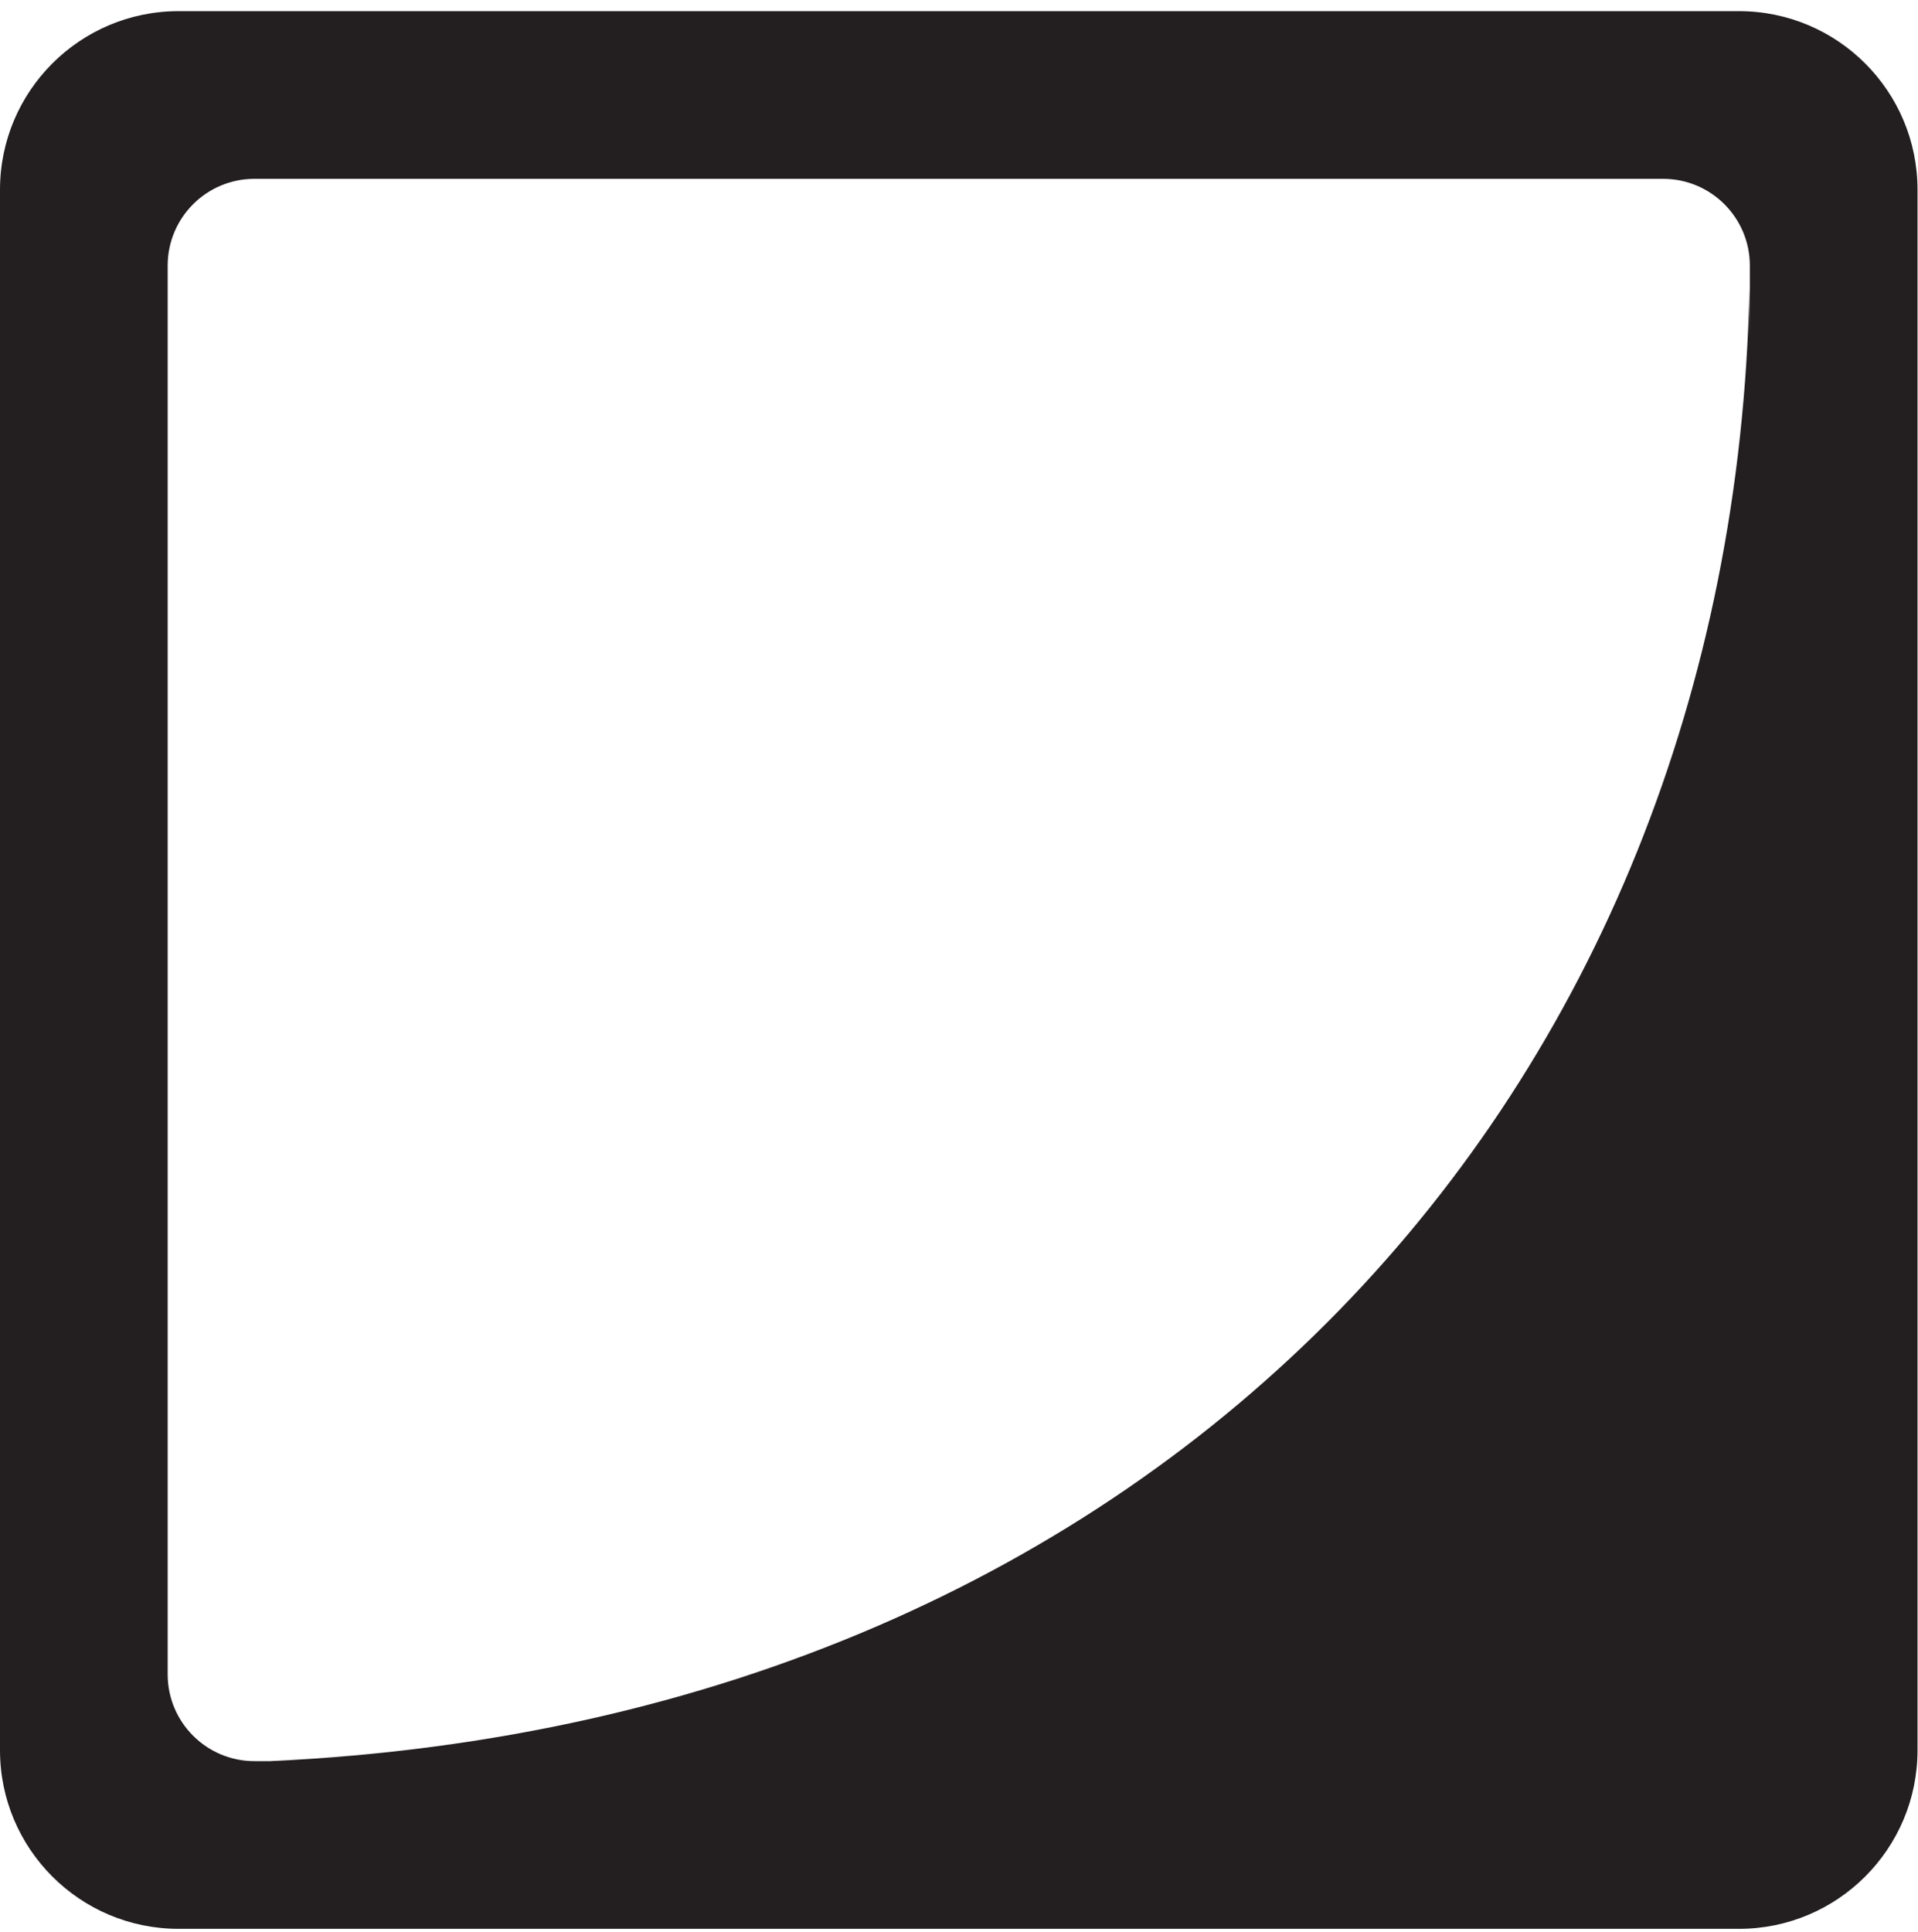
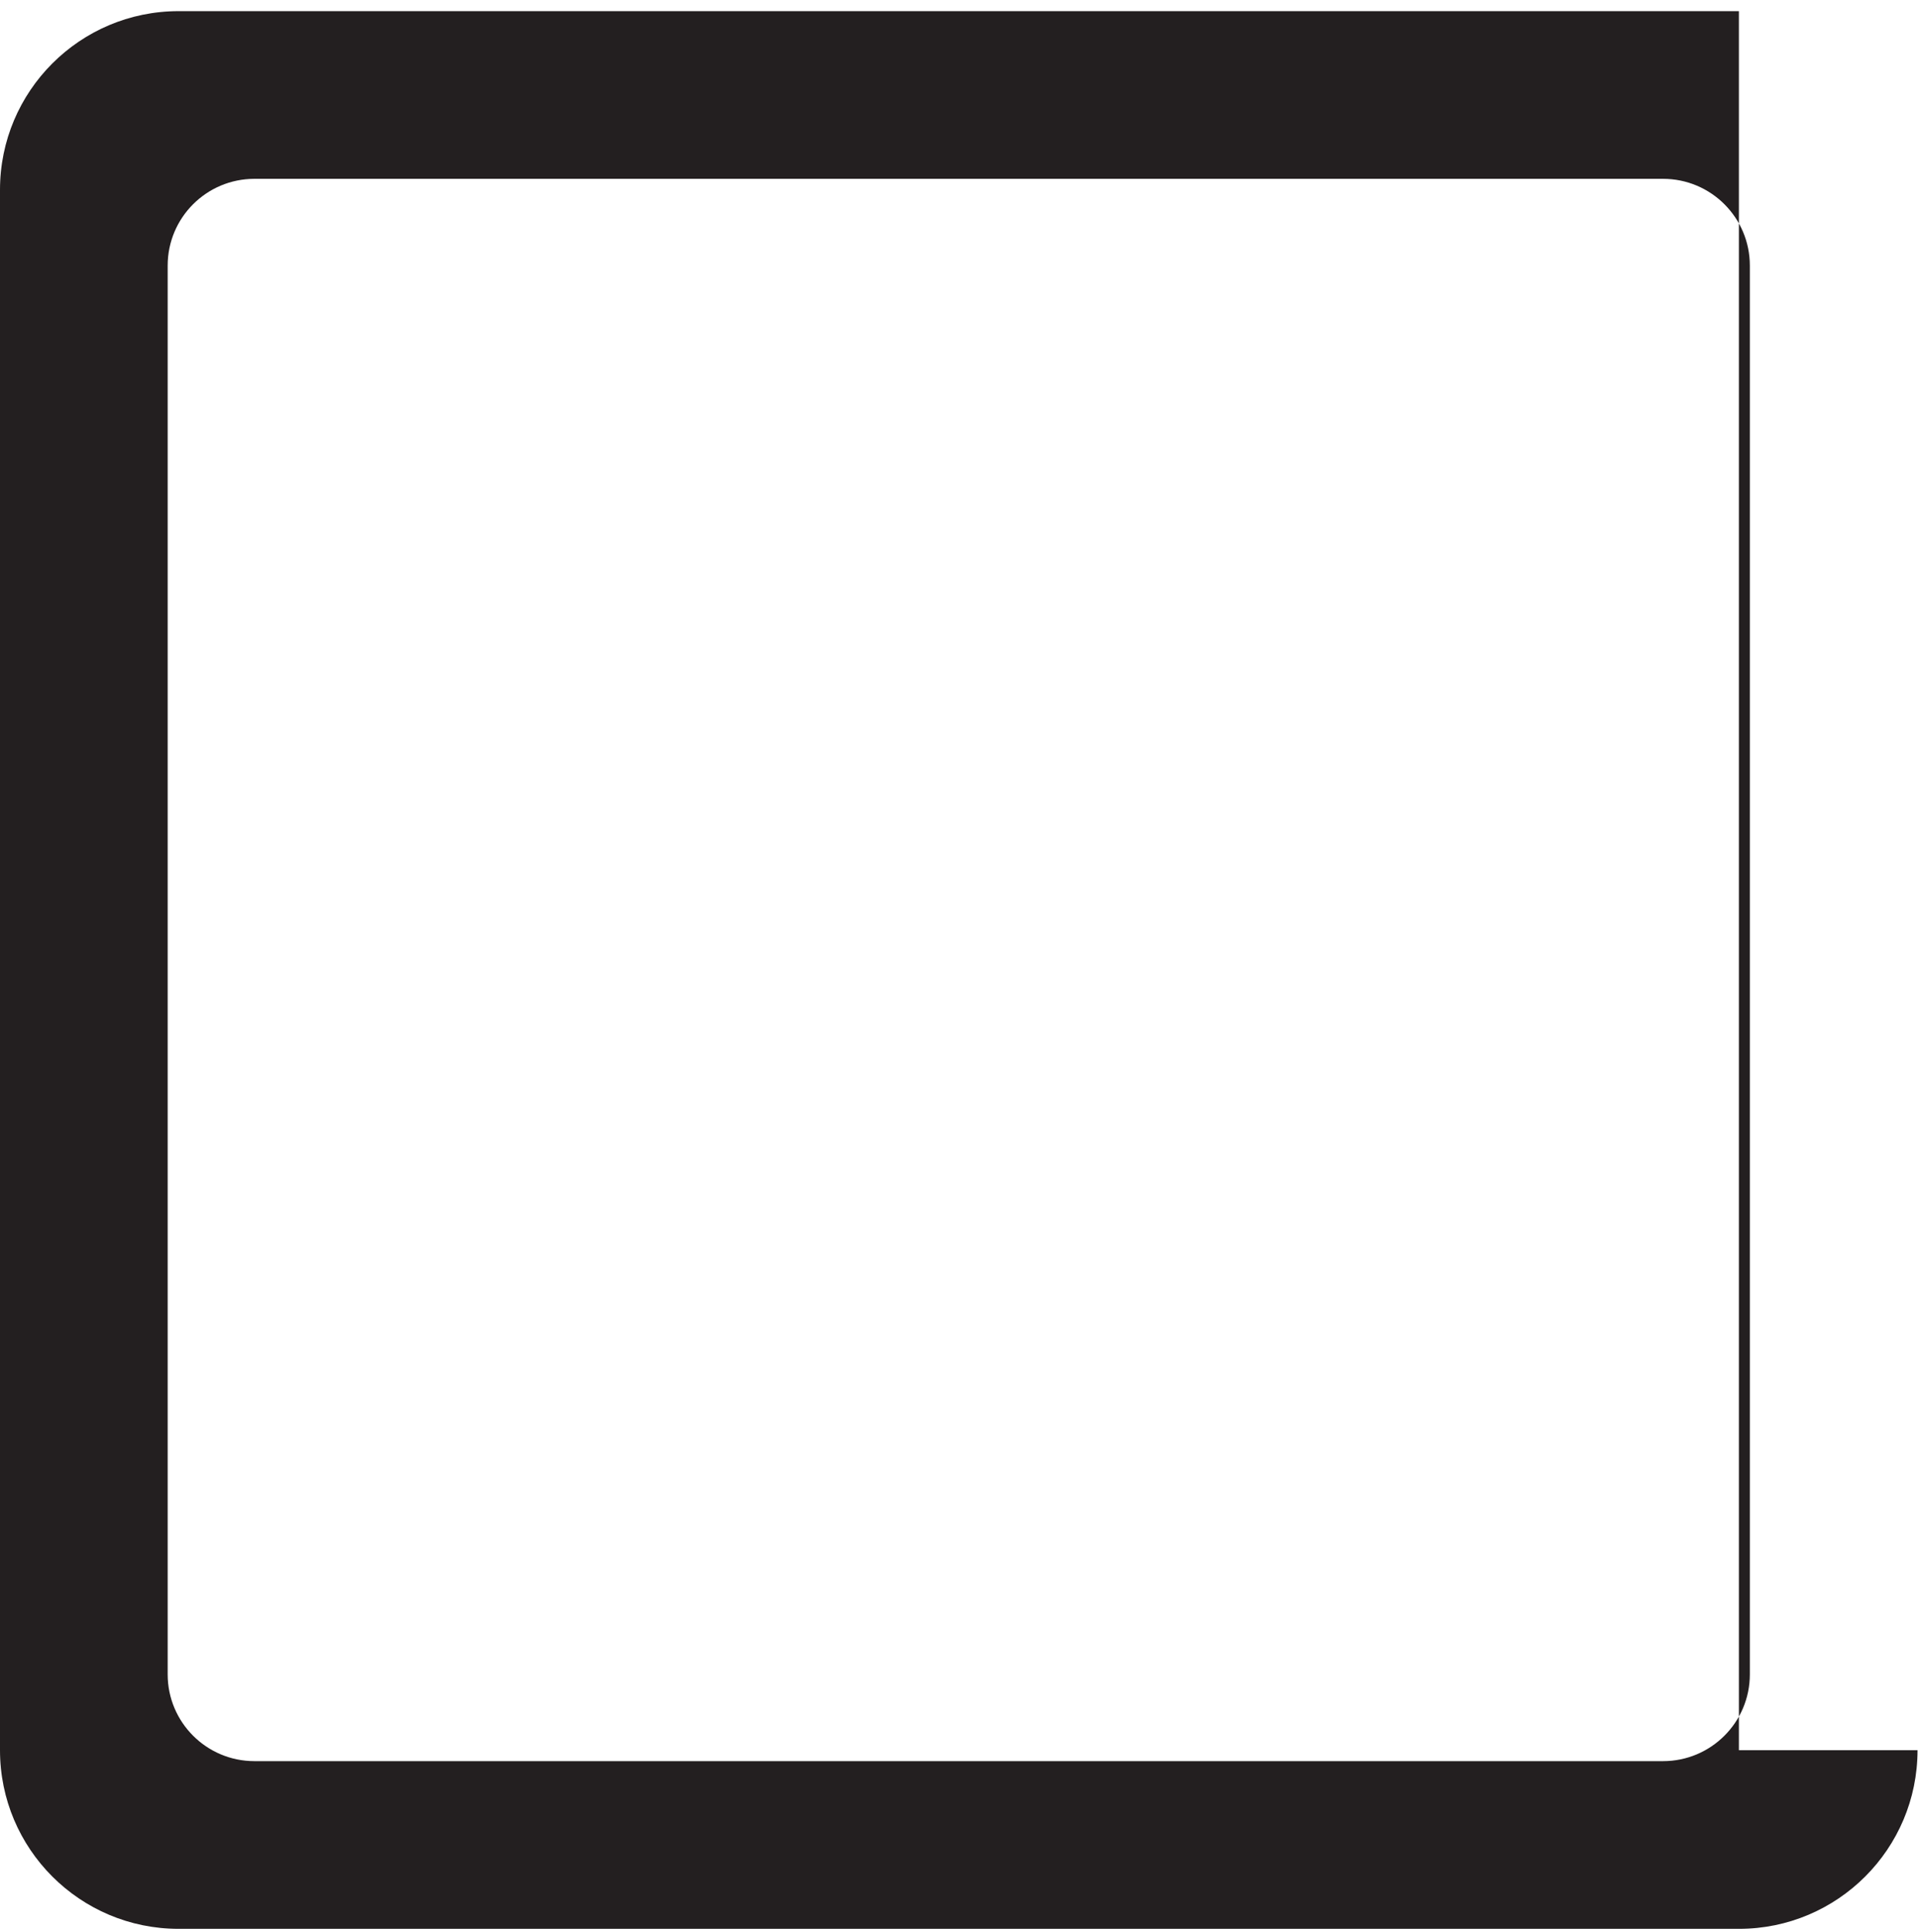
<svg xmlns="http://www.w3.org/2000/svg" viewBox="0 17 142 143" height="143" width="142" xml:space="preserve" id="svg2" version="1.1">
  <defs id="defs6" />
  <g transform="matrix(1.333,0,0,-1.333,0,197.133)" id="g10">
    <g transform="scale(0.1)" id="g12">
      <g transform="scale(10)" id="g14" />
-       <path id="path20" style="fill:#231f20;fill-opacity:1;fill-rule:nonzero;stroke:none" d="m 150.004,373.289 c 496.402,22.859 812.496,371.441 821.66,818.091 2.672,-266.884 7.152,-549.997 7.152,-832.501 -181.101,-6.551 -347.093,-0.5 -722.617,0.203" />
-       <path id="path22" style="fill:#231f20;fill-opacity:1;fill-rule:nonzero;stroke:none" d="m 971.871,1203.83 c 0,26.62 -21.578,48.19 -48.187,48.19 H 141.316 c -26.609,0 -48.187,-21.57 -48.187,-48.19 V 421.469 c 0,-26.61 21.578,-48.18 48.187,-48.18 h 782.368 c 26.609,0 48.187,21.57 48.187,48.18 z M 1065,379.352 c 0,-54.782 -44.41,-99.204 -99.207,-99.204 H 99.215 C 44.418,280.148 0,324.57 0,379.352 v 866.588 c 0,54.79 44.418,99.21 99.215,99.21 H 965.793 c 54.797,0 99.207,-44.42 99.207,-99.21 V 379.352" />
+       <path id="path22" style="fill:#231f20;fill-opacity:1;fill-rule:nonzero;stroke:none" d="m 971.871,1203.83 c 0,26.62 -21.578,48.19 -48.187,48.19 H 141.316 c -26.609,0 -48.187,-21.57 -48.187,-48.19 V 421.469 c 0,-26.61 21.578,-48.18 48.187,-48.18 h 782.368 c 26.609,0 48.187,21.57 48.187,48.18 z M 1065,379.352 c 0,-54.782 -44.41,-99.204 -99.207,-99.204 H 99.215 C 44.418,280.148 0,324.57 0,379.352 v 866.588 c 0,54.79 44.418,99.21 99.215,99.21 H 965.793 V 379.352" />
    </g>
  </g>
</svg>